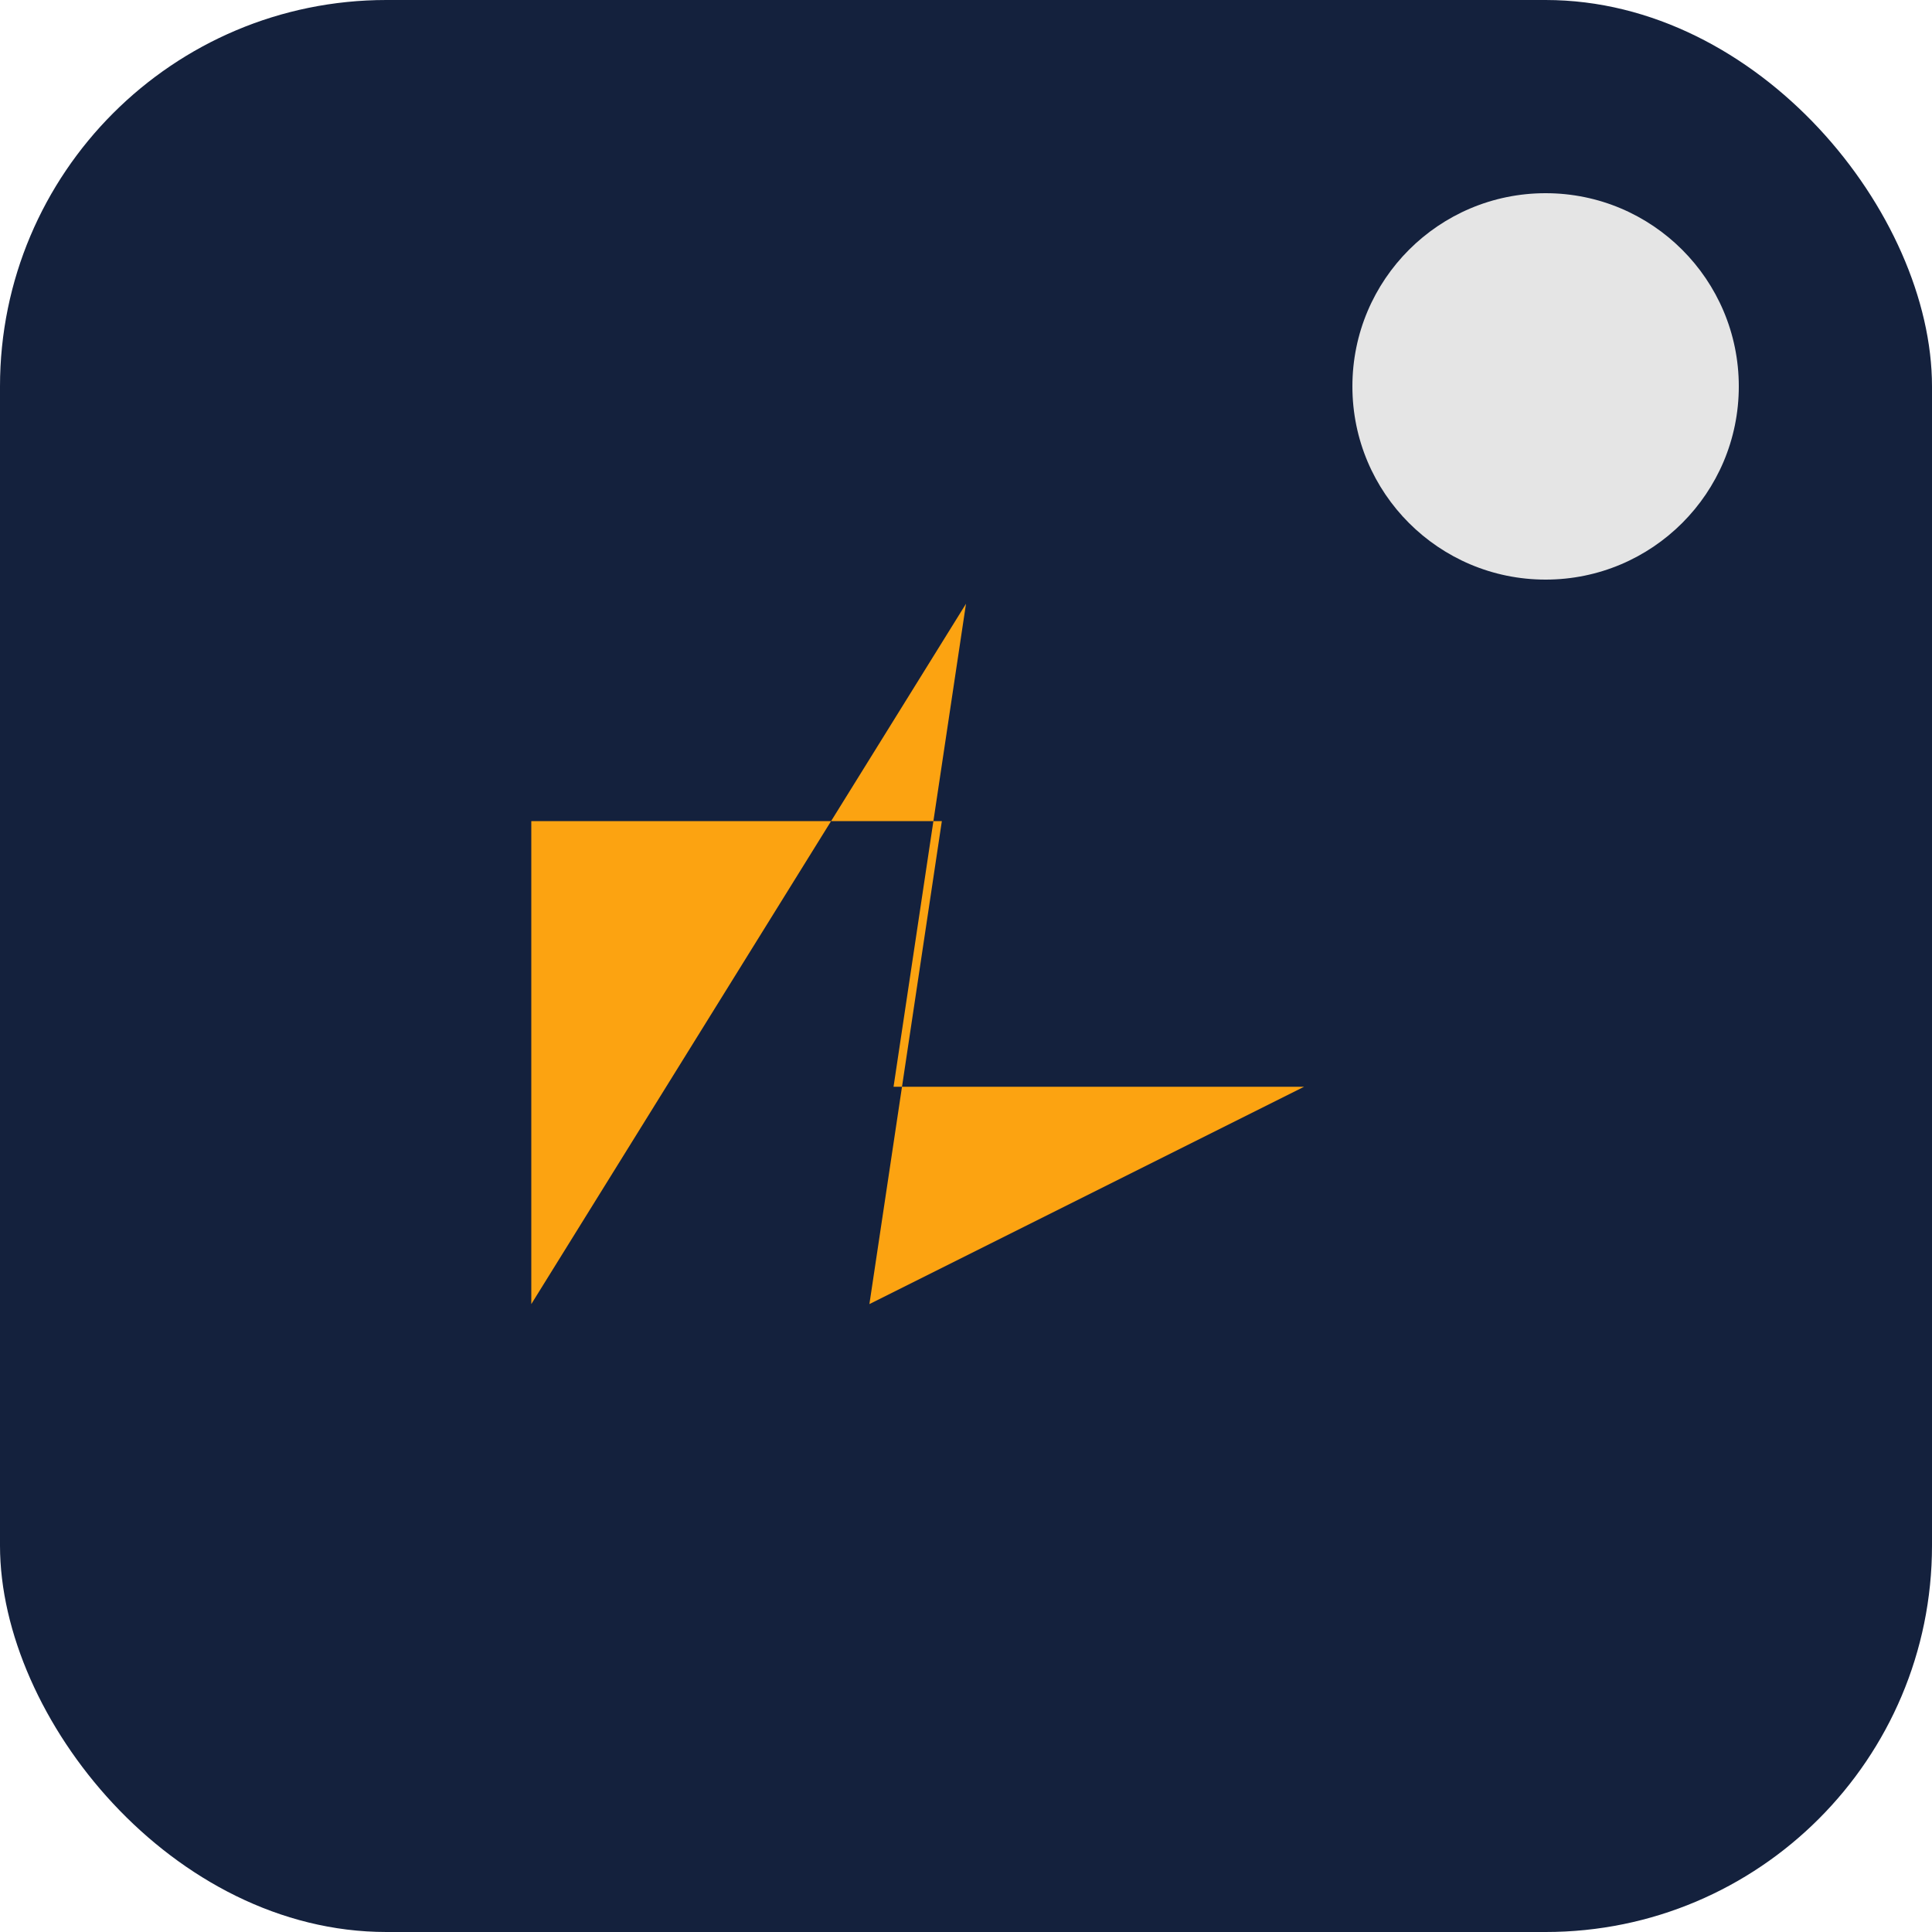
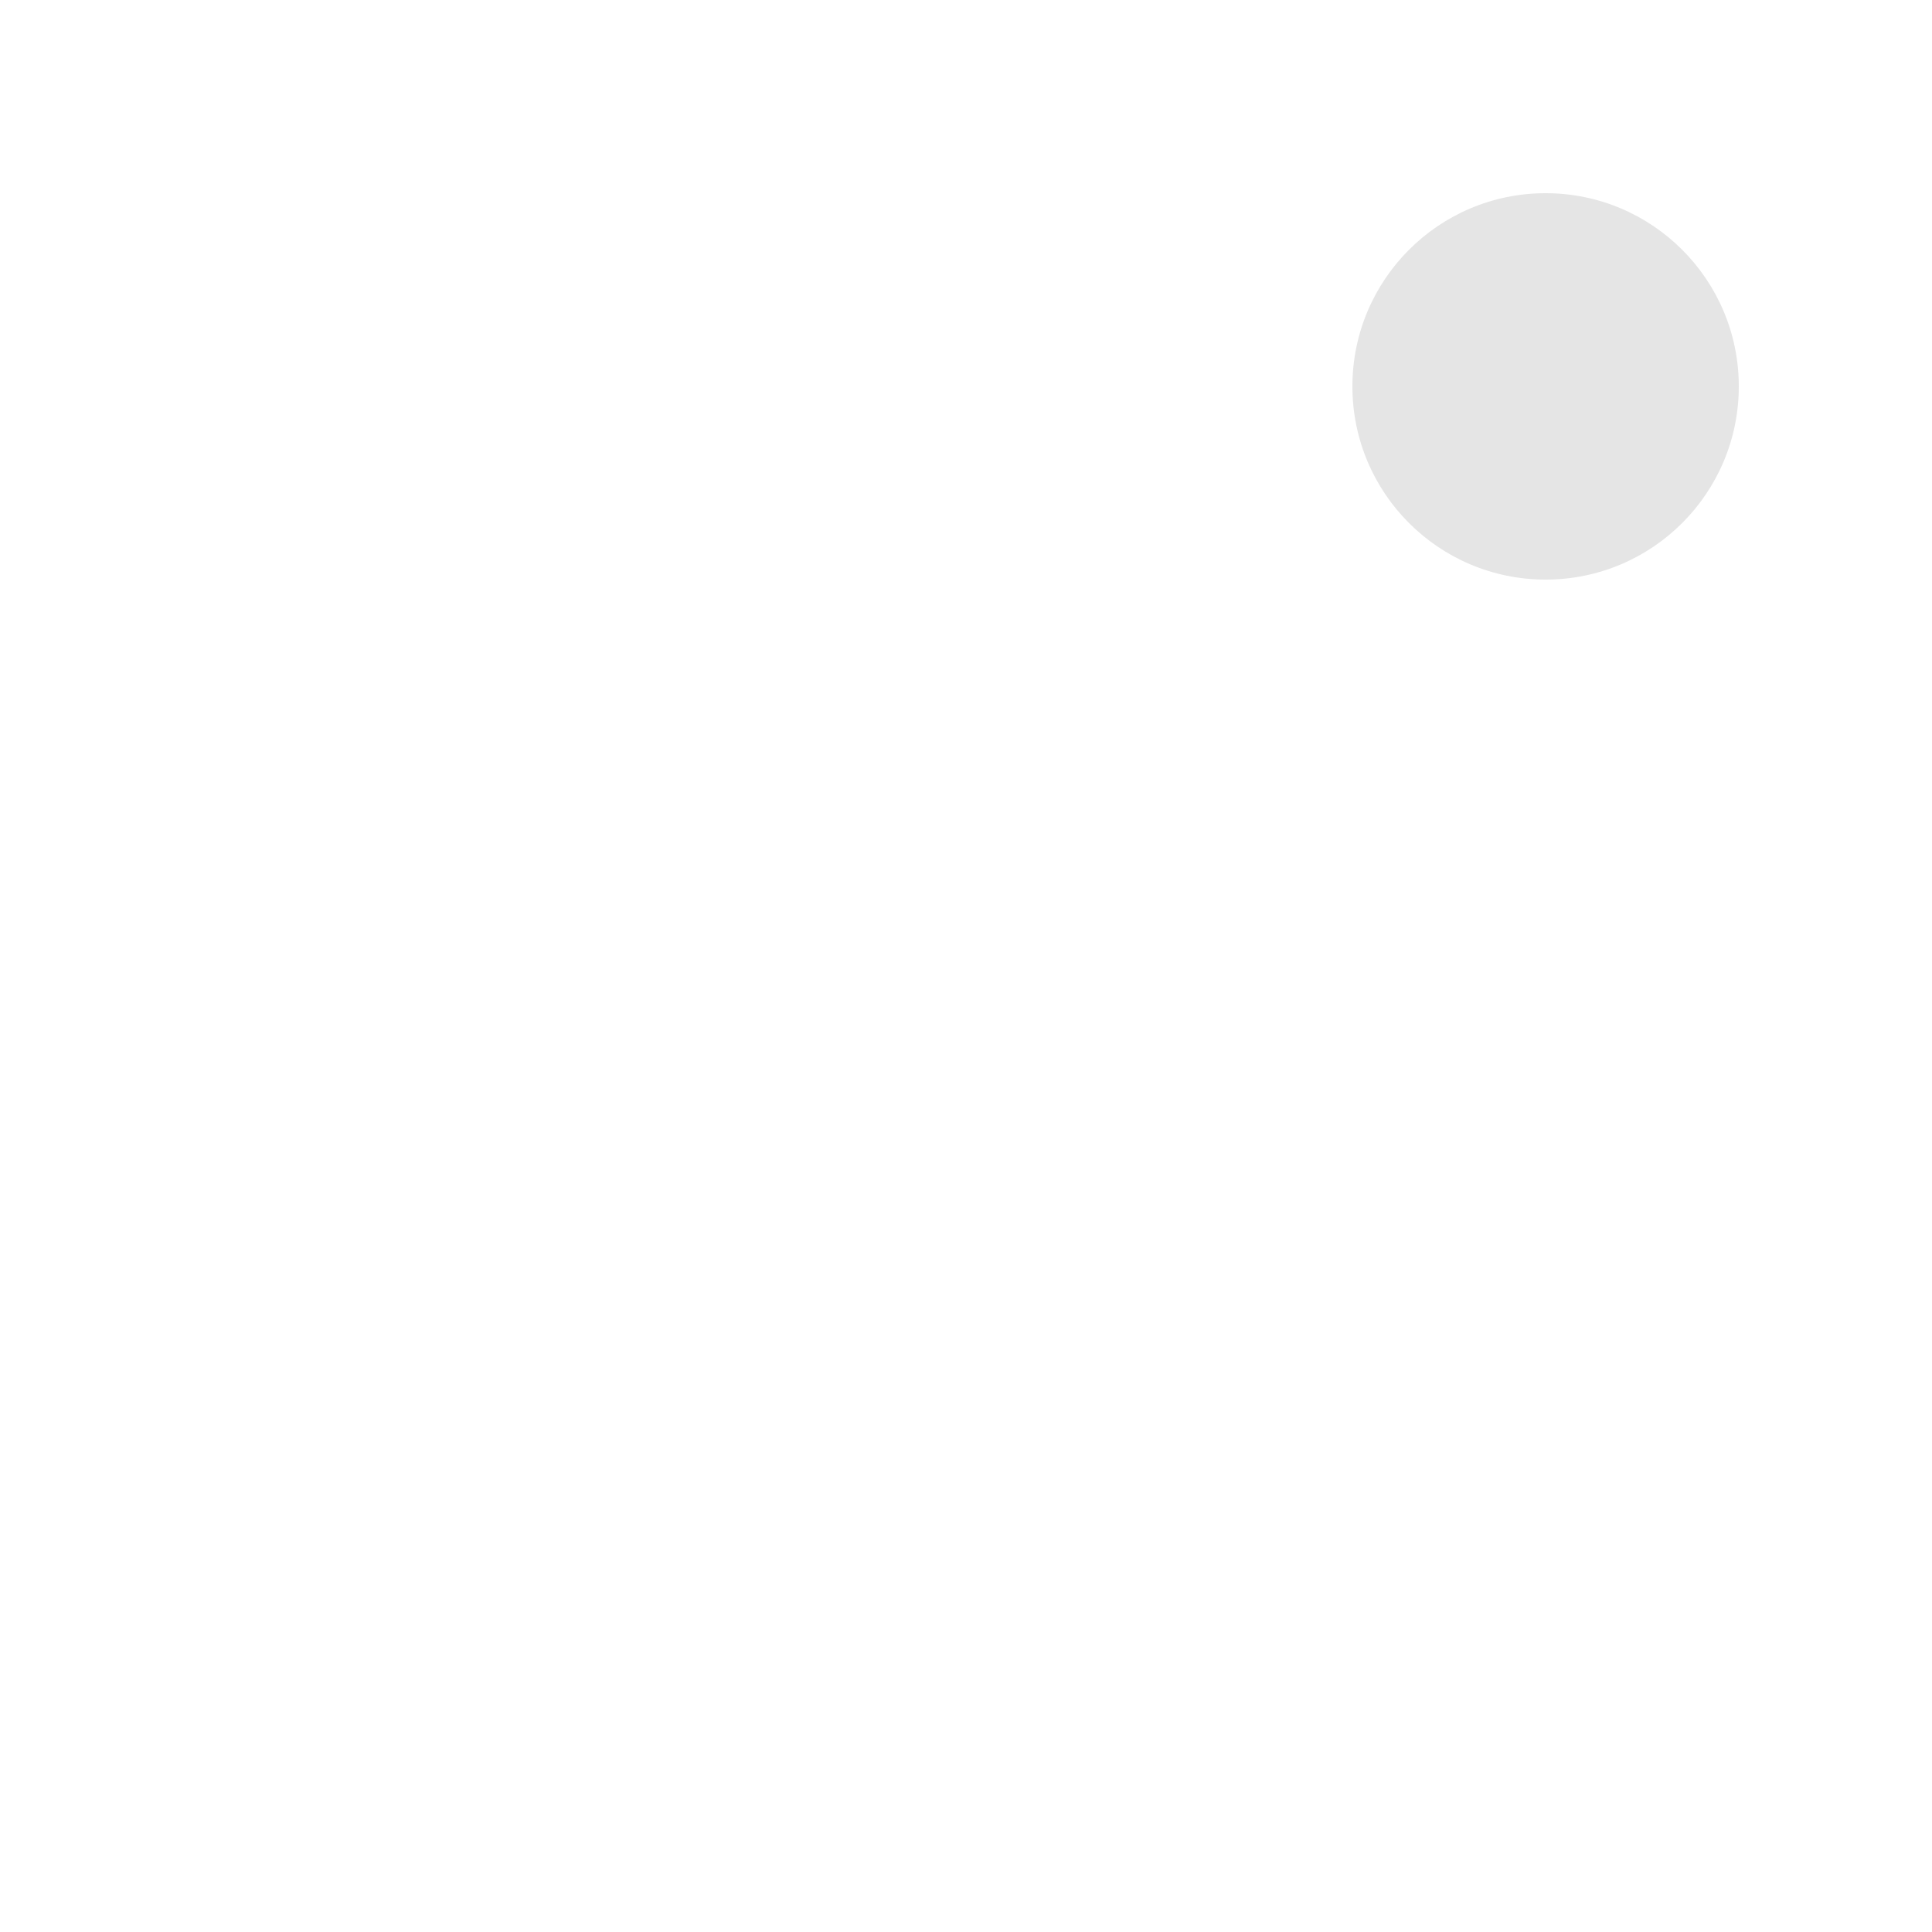
<svg xmlns="http://www.w3.org/2000/svg" width="40" height="40" viewBox="0 0 40 40">
-   <rect width="40" height="40" rx="8" fill="#14213d" />
-   <path d="M11 27l9-14.5-1.5 10H27L18 27l1.5-10H11z" fill="#fca311" />
  <circle cx="32" cy="8" r="4" fill="#e5e5e5" />
</svg>